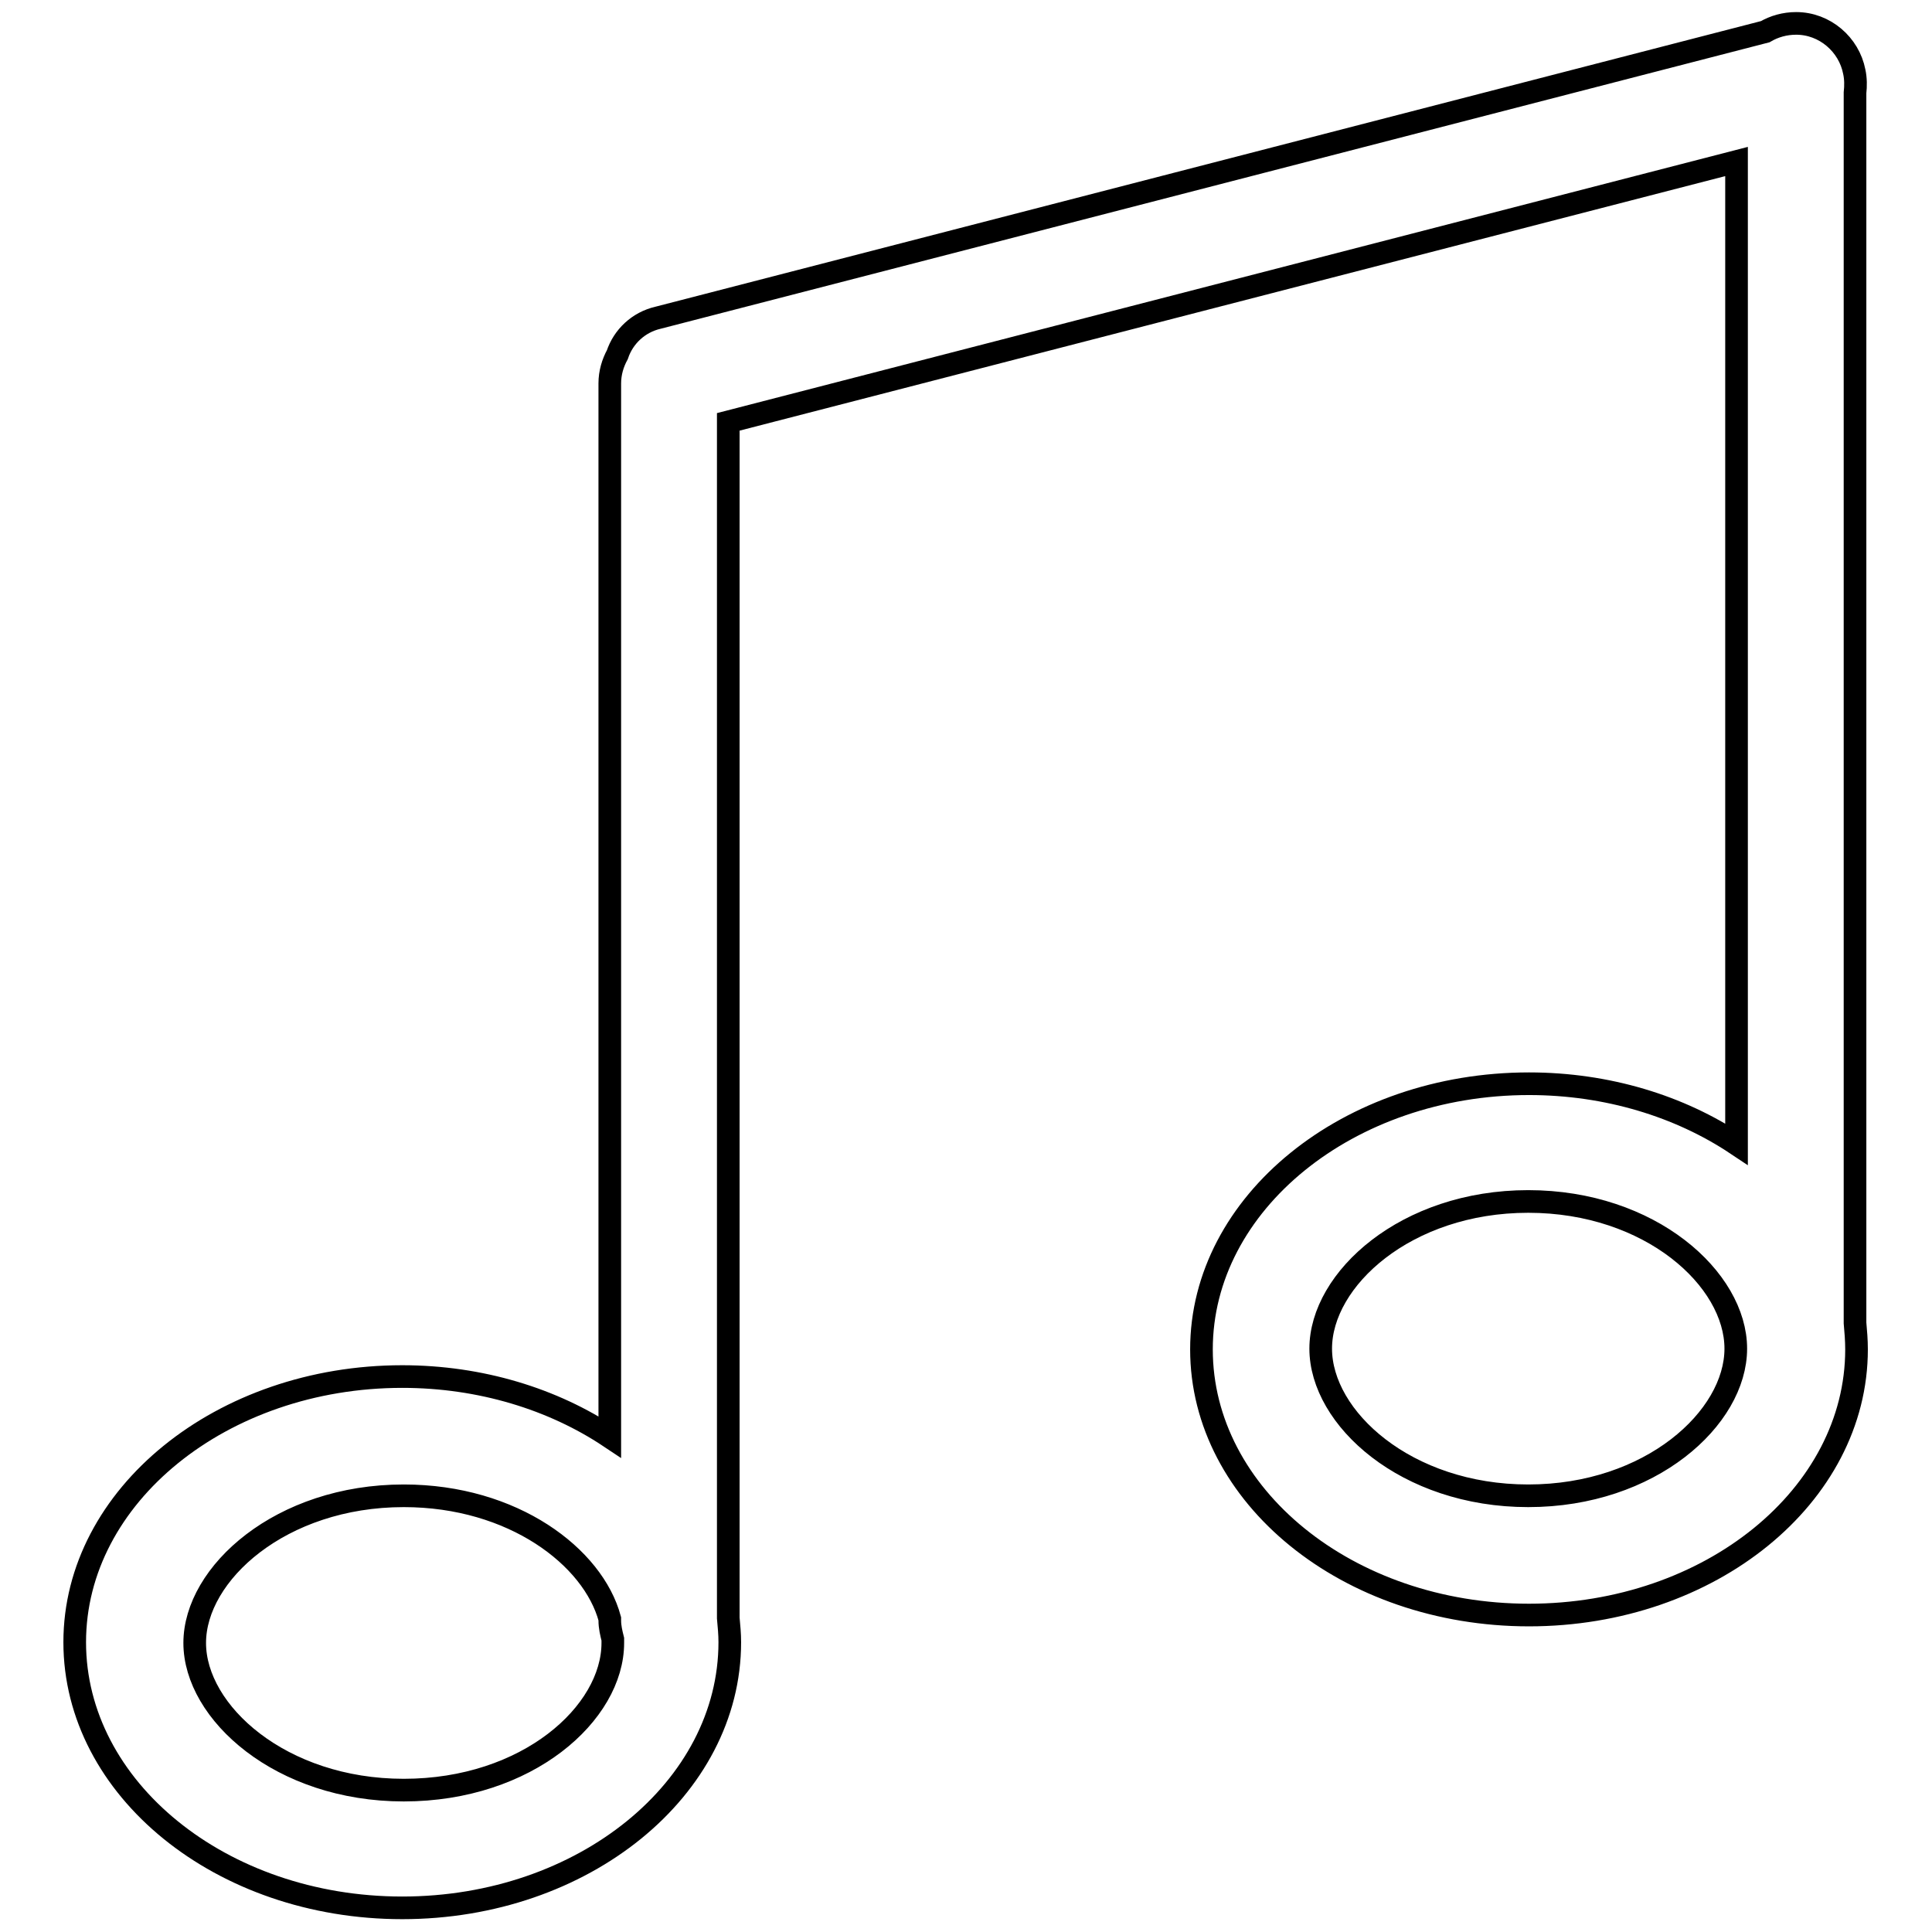
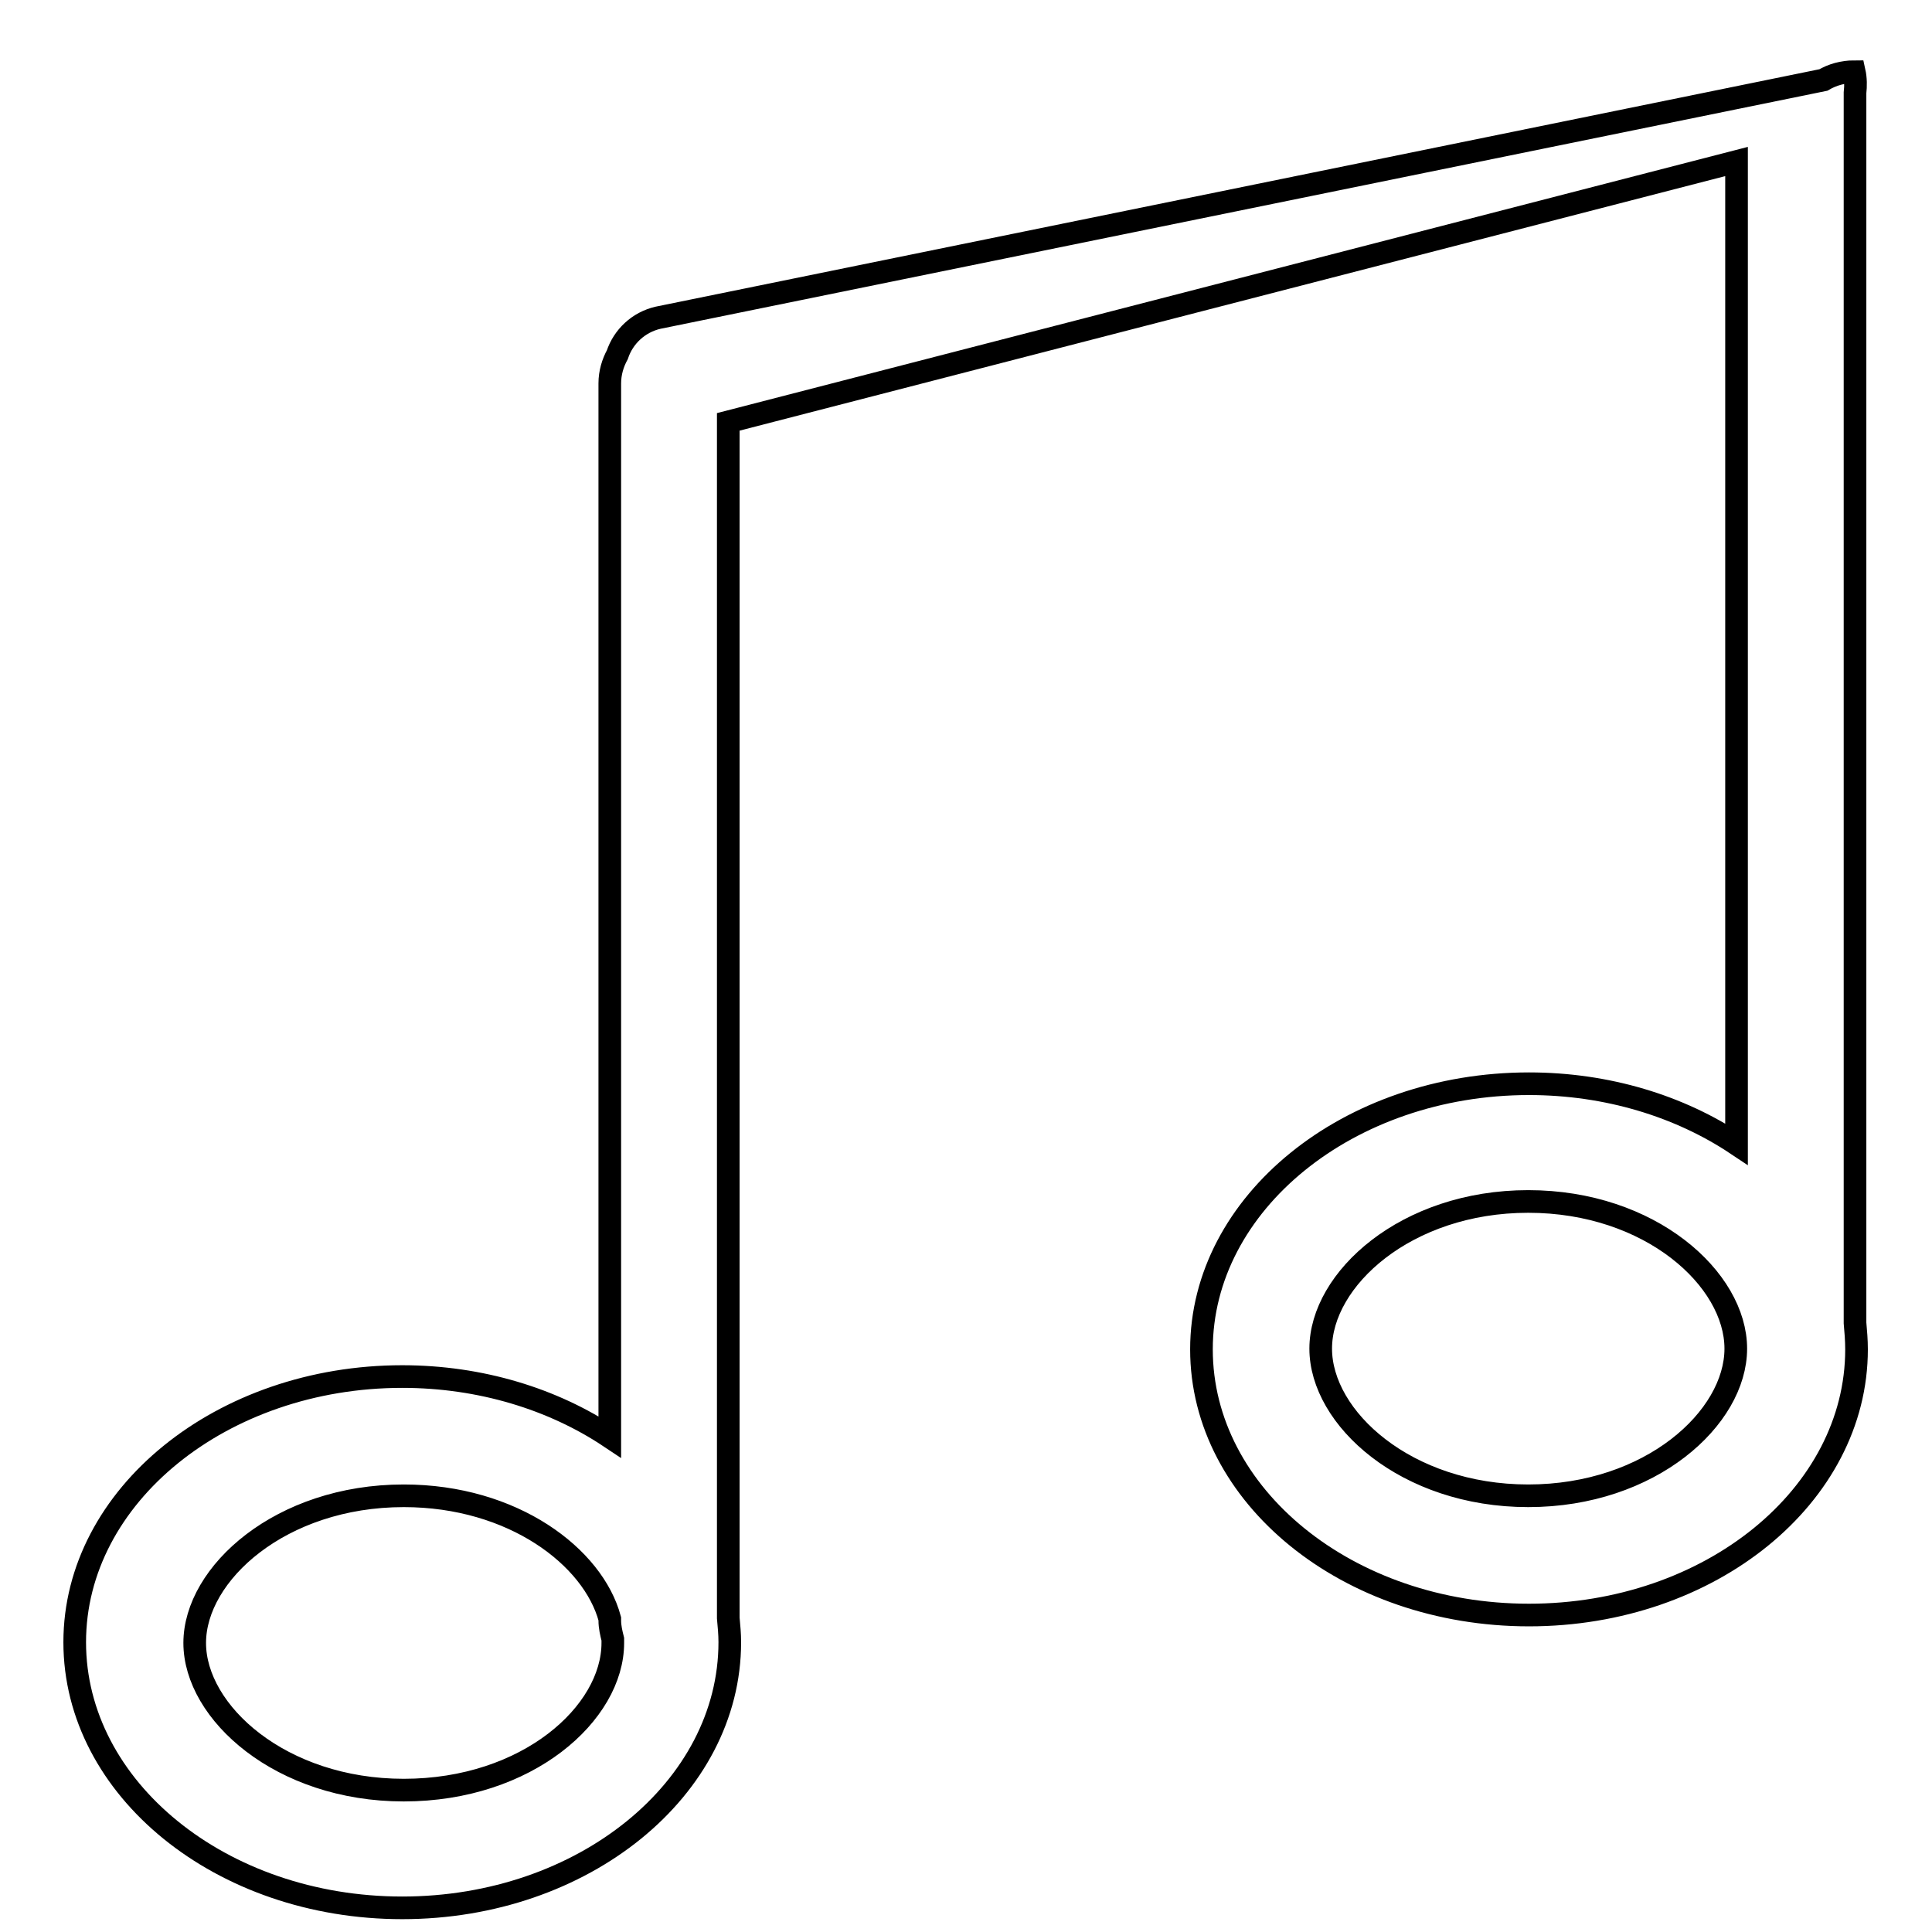
<svg xmlns="http://www.w3.org/2000/svg" version="1.1" x="0px" y="0px" viewBox="0 0 256 256" enable-background="new 0 0 256 256" xml:space="preserve">
  <g>
    <g>
-       <path stroke-width="3" fill-opacity="0" stroke="#000000" d="M245.8,175.3c0-0.2,0-0.4,0-0.5V12.3c0.1-0.9,0.1-1.9-0.1-2.8c-0.7-3.6-3.9-6.4-7.7-6.4c-1.5,0-2.9,0.4-4.1,1.1L87.2,42.1c-2.6,0.6-4.6,2.5-5.4,4.9c-0.6,1.1-1,2.4-1,3.8v139.6c-7.5-5-17.1-8-27.5-8c-23.9,0-43.4,15.8-43.4,35.2s19.4,35.2,43.4,35.2c24,0,43.4-15.8,43.4-35.2c0-1.1-0.1-2.1-0.2-3.2V55.9l133.6-34.5v130.2c-7.5-5-17.1-8-27.5-8c-23.9,0-43.4,15.8-43.4,35.2s19.4,35.2,43.4,35.2c24,0,43.4-15.8,43.4-35.2C246,177.6,245.9,176.4,245.8,175.3z M53.5,237.2c-16.3,0-27.7-10.3-27.7-19.5s11.4-19.5,27.7-19.5c14.5,0,25.1,8.1,27.3,16.3v0.2c0,0.9,0.2,1.7,0.4,2.5c0,0.2,0,0.3,0,0.5C81.2,227,69.9,237.2,53.5,237.2z M202.5,198.2c-16.2,0-27.5-10.3-27.5-19.5s11.3-19.5,27.5-19.5c16.2,0,27.5,10.3,27.5,19.5C230,187.9,218.7,198.2,202.5,198.2z" />
+       <path stroke-width="3" fill-opacity="0" stroke="#000000" d="M245.8,175.3c0-0.2,0-0.4,0-0.5V12.3c0.1-0.9,0.1-1.9-0.1-2.8c-1.5,0-2.9,0.4-4.1,1.1L87.2,42.1c-2.6,0.6-4.6,2.5-5.4,4.9c-0.6,1.1-1,2.4-1,3.8v139.6c-7.5-5-17.1-8-27.5-8c-23.9,0-43.4,15.8-43.4,35.2s19.4,35.2,43.4,35.2c24,0,43.4-15.8,43.4-35.2c0-1.1-0.1-2.1-0.2-3.2V55.9l133.6-34.5v130.2c-7.5-5-17.1-8-27.5-8c-23.9,0-43.4,15.8-43.4,35.2s19.4,35.2,43.4,35.2c24,0,43.4-15.8,43.4-35.2C246,177.6,245.9,176.4,245.8,175.3z M53.5,237.2c-16.3,0-27.7-10.3-27.7-19.5s11.4-19.5,27.7-19.5c14.5,0,25.1,8.1,27.3,16.3v0.2c0,0.9,0.2,1.7,0.4,2.5c0,0.2,0,0.3,0,0.5C81.2,227,69.9,237.2,53.5,237.2z M202.5,198.2c-16.2,0-27.5-10.3-27.5-19.5s11.3-19.5,27.5-19.5c16.2,0,27.5,10.3,27.5,19.5C230,187.9,218.7,198.2,202.5,198.2z" />
    </g>
  </g>
</svg>